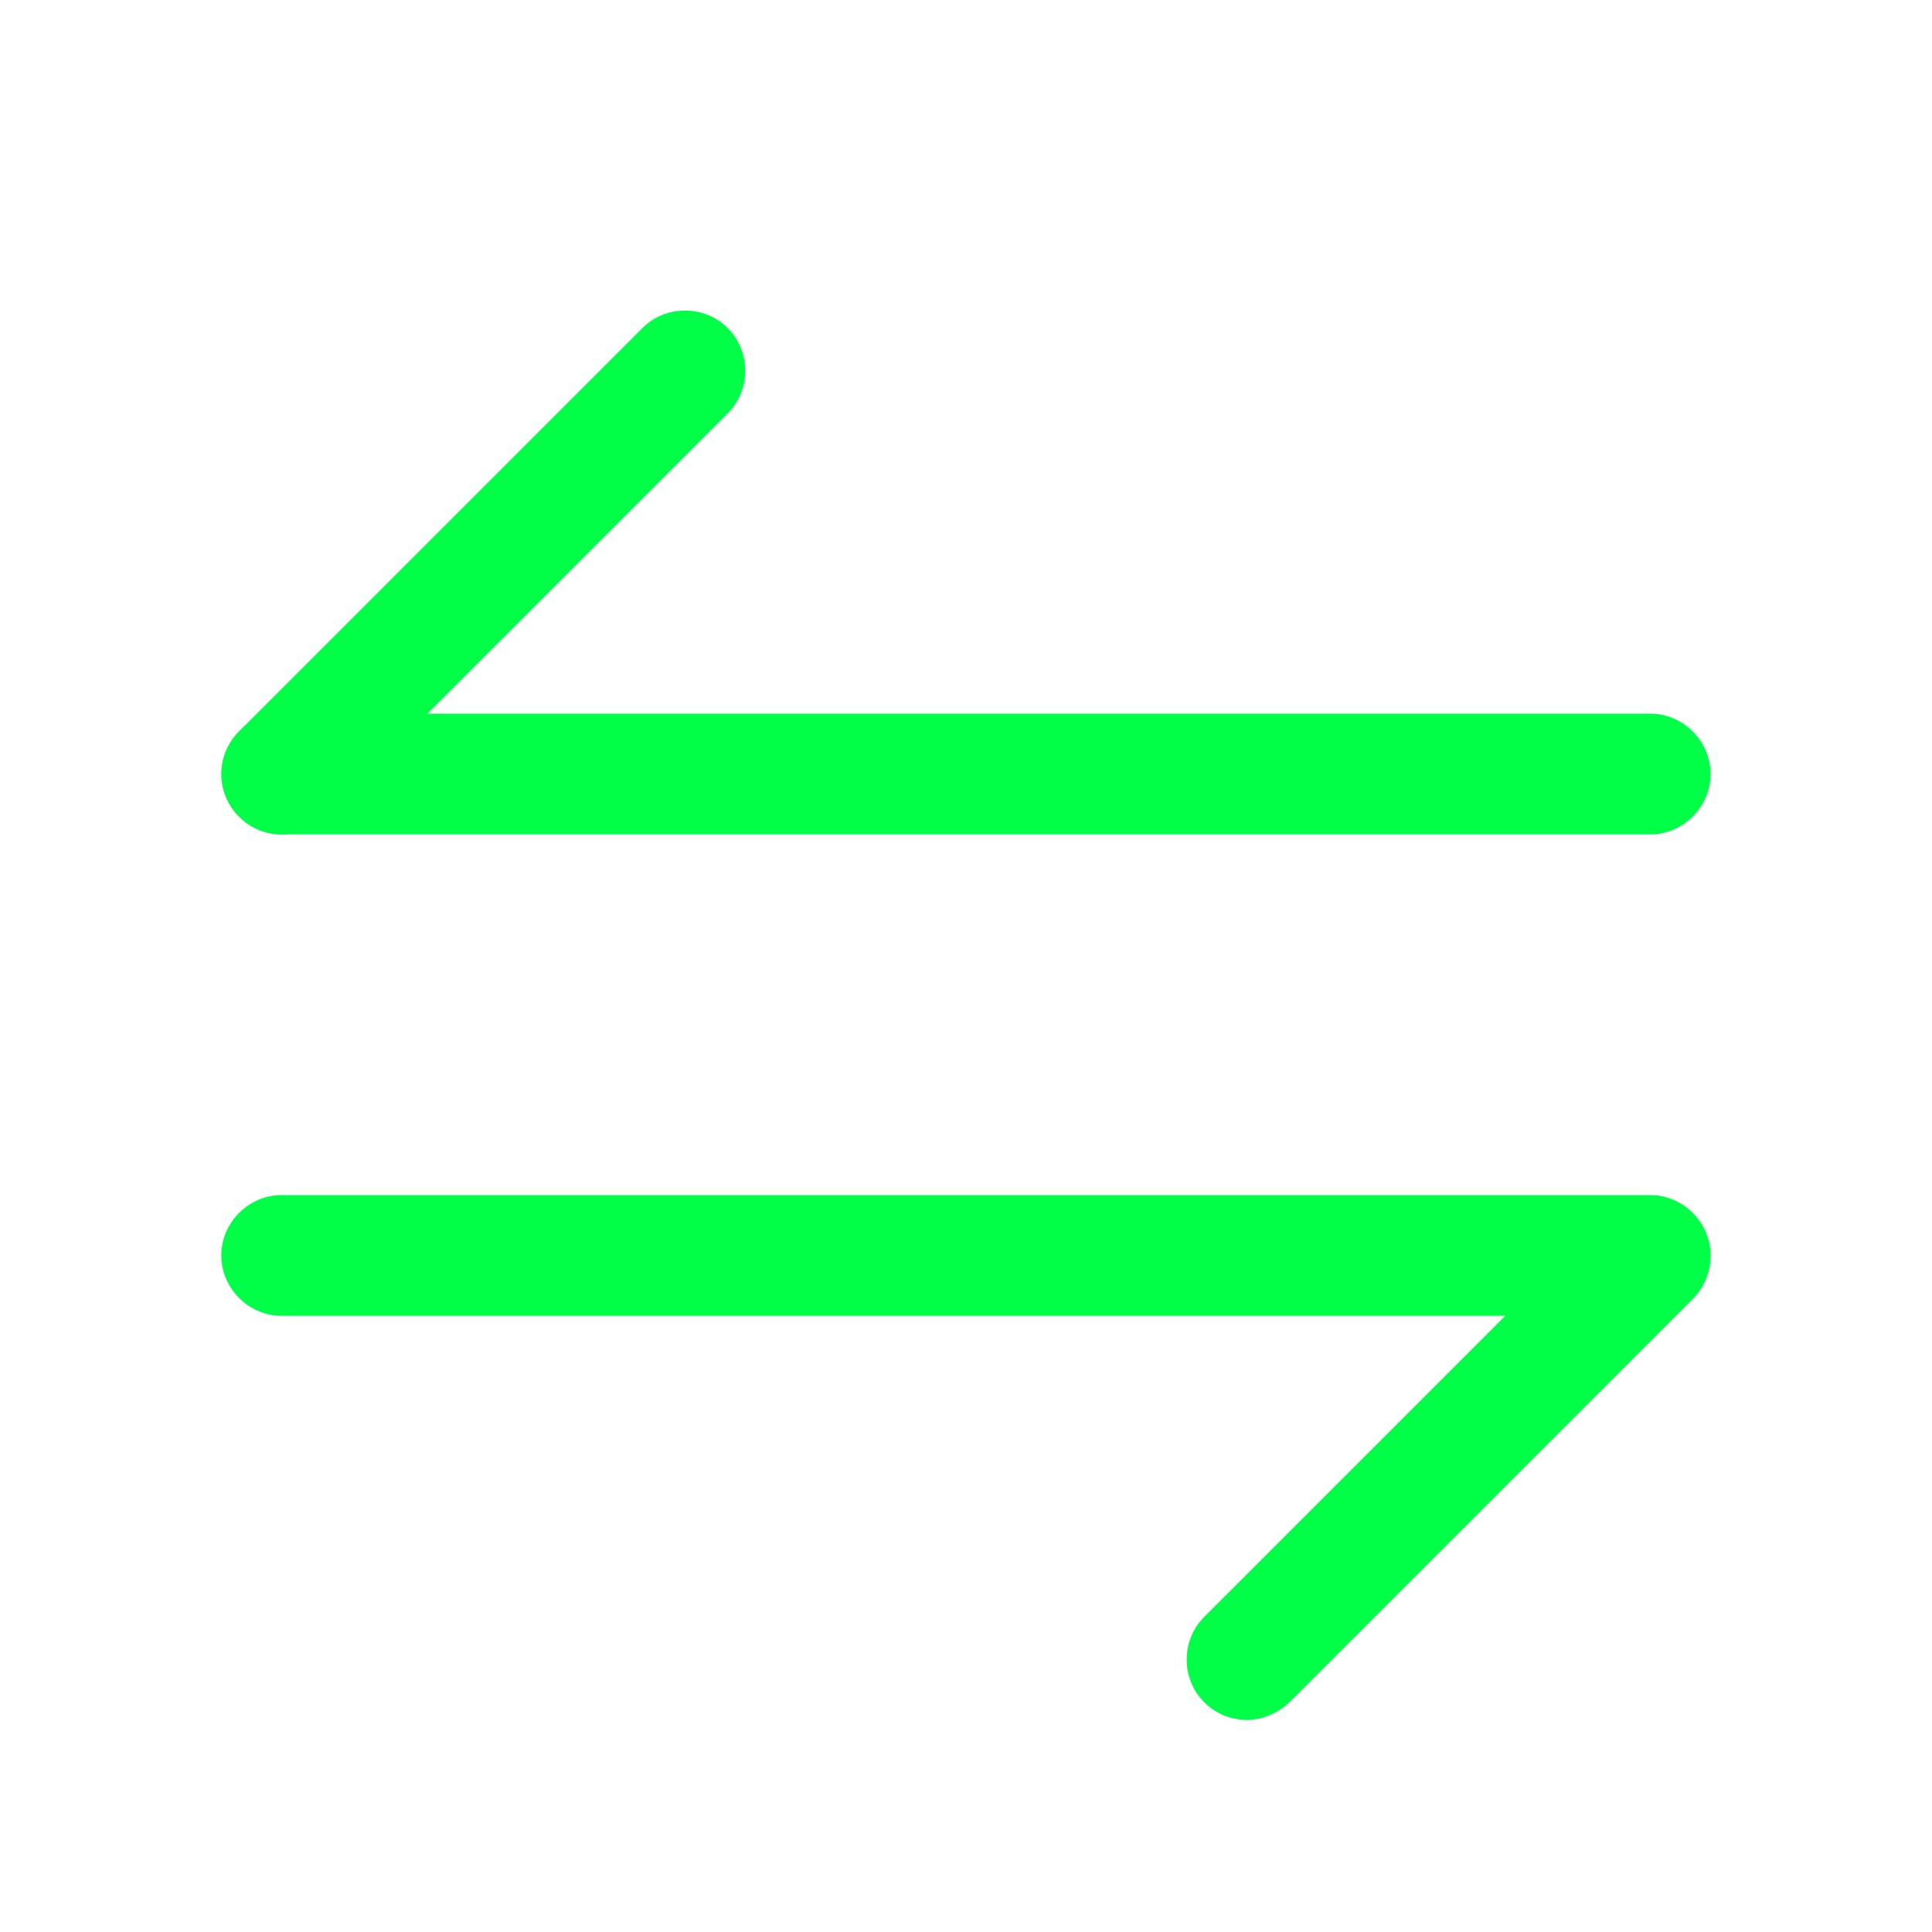
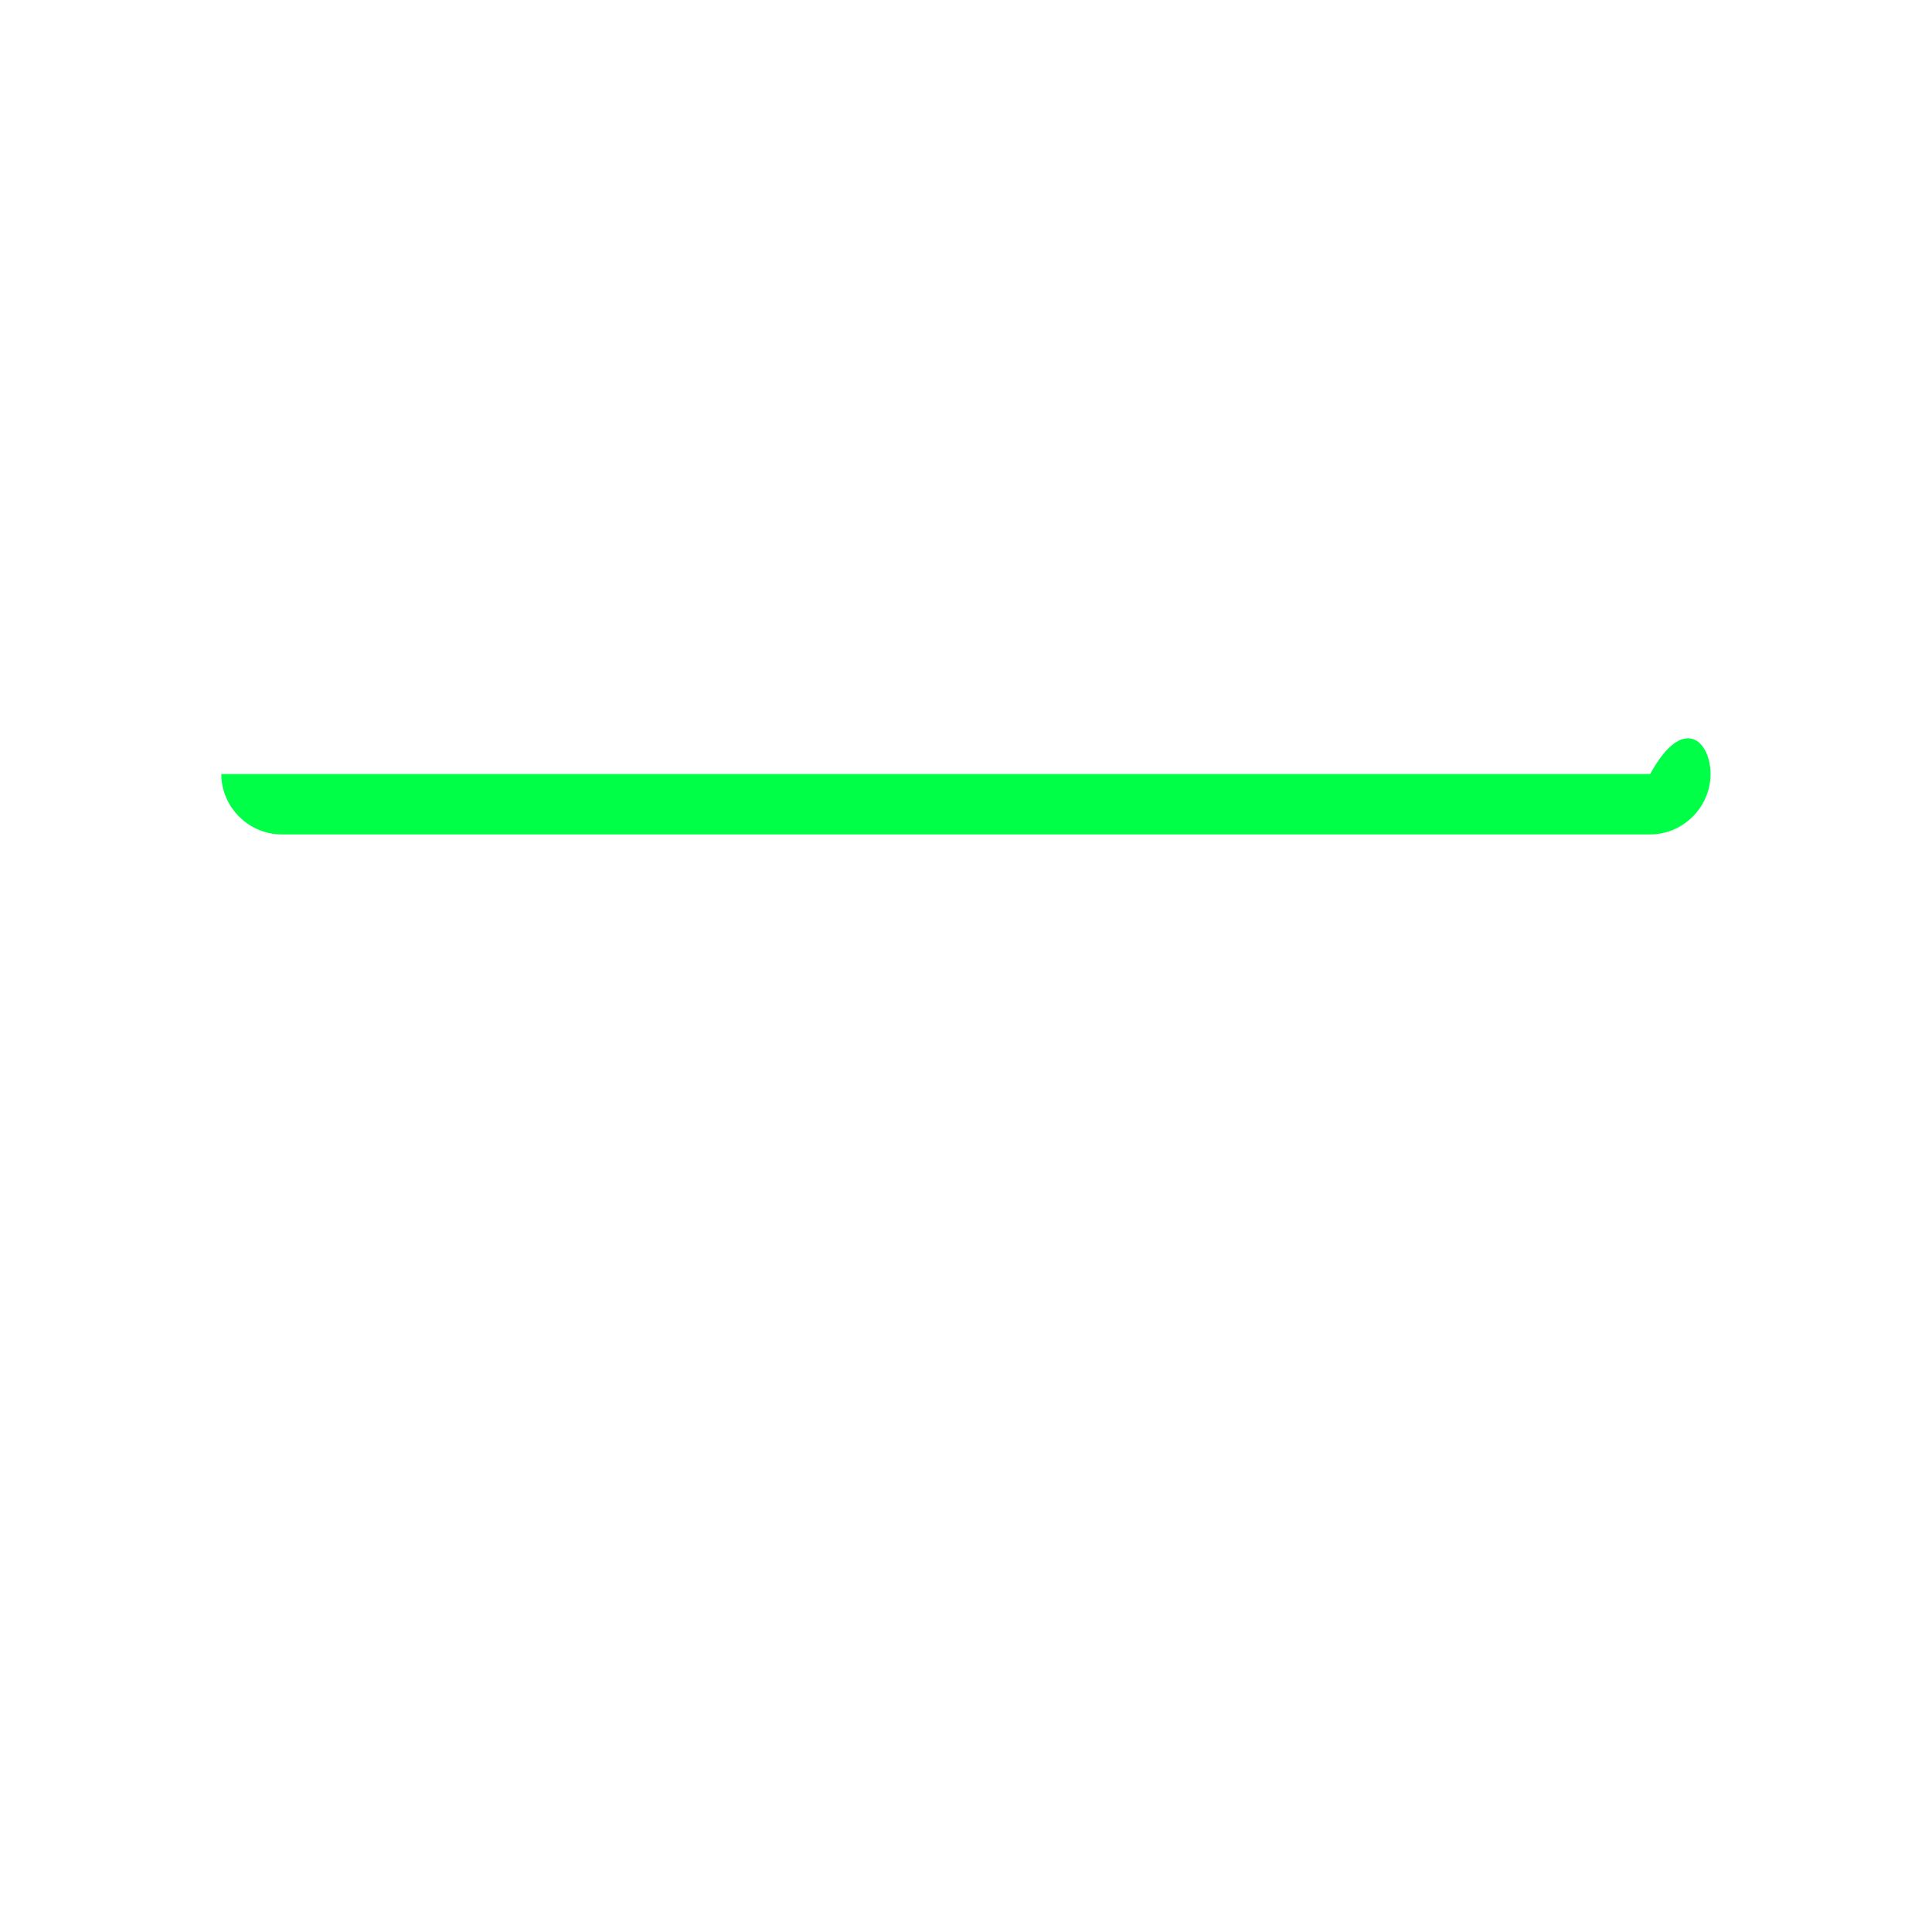
<svg xmlns="http://www.w3.org/2000/svg" width="64" height="64" viewBox="0 0 64 64" fill="none">
  <g filter="url(#filter0_d_522_34750)">
-     <path d="M41.304 55.36C40.797 55.36 40.291 55.173 39.891 54.773C39.117 54 39.117 52.72 39.891 51.947L53.251 38.587C54.024 37.813 55.304 37.813 56.077 38.587C56.85 39.36 56.85 40.64 56.077 41.413L42.717 54.773C42.317 55.147 41.81 55.36 41.304 55.36Z" fill="#00FF47" />
-     <path d="M54.664 41.974H9.331C8.238 41.974 7.331 41.067 7.331 39.974C7.331 38.88 8.238 37.974 9.331 37.974H54.664C55.758 37.974 56.664 38.88 56.664 39.974C56.664 41.067 55.758 41.974 54.664 41.974Z" fill="#00FF47" />
-     <path d="M9.332 26.026C8.826 26.026 8.319 25.84 7.919 25.439C7.146 24.666 7.146 23.386 7.919 22.613L21.279 9.253C22.052 8.48 23.332 8.48 24.105 9.253C24.879 10.026 24.879 11.306 24.105 12.079L10.745 25.439C10.372 25.813 9.839 26.026 9.332 26.026Z" fill="#00FF47" />
-     <path d="M54.664 26.026H9.331C8.238 26.026 7.331 25.12 7.331 24.026C7.331 22.933 8.238 22.026 9.331 22.026H54.664C55.758 22.026 56.664 22.933 56.664 24.026C56.664 25.12 55.758 26.026 54.664 26.026Z" fill="#00FF47" />
+     <path d="M54.664 26.026H9.331C8.238 26.026 7.331 25.12 7.331 24.026H54.664C55.758 22.026 56.664 22.933 56.664 24.026C56.664 25.12 55.758 26.026 54.664 26.026Z" fill="#00FF47" />
  </g>
  <defs>
    <filter id="filter0_d_522_34750" x="-6.462" y="-4.846" width="76.923" height="76.923" filterUnits="userSpaceOnUse" color-interpolation-filters="sRGB">
      <feFlood flood-opacity="0" result="BackgroundImageFix" />
      <feColorMatrix in="SourceAlpha" type="matrix" values="0 0 0 0 0 0 0 0 0 0 0 0 0 0 0 0 0 0 127 0" result="hardAlpha" />
      <feOffset dy="1.615" />
      <feGaussianBlur stdDeviation="3.231" />
      <feColorMatrix type="matrix" values="0 0 0 0 0 0 0 0 0 1 0 0 0 0 0.278 0 0 0 0.5 0" />
      <feBlend mode="normal" in2="BackgroundImageFix" result="effect1_dropShadow_522_34750" />
      <feBlend mode="normal" in="SourceGraphic" in2="effect1_dropShadow_522_34750" result="shape" />
    </filter>
  </defs>
</svg>